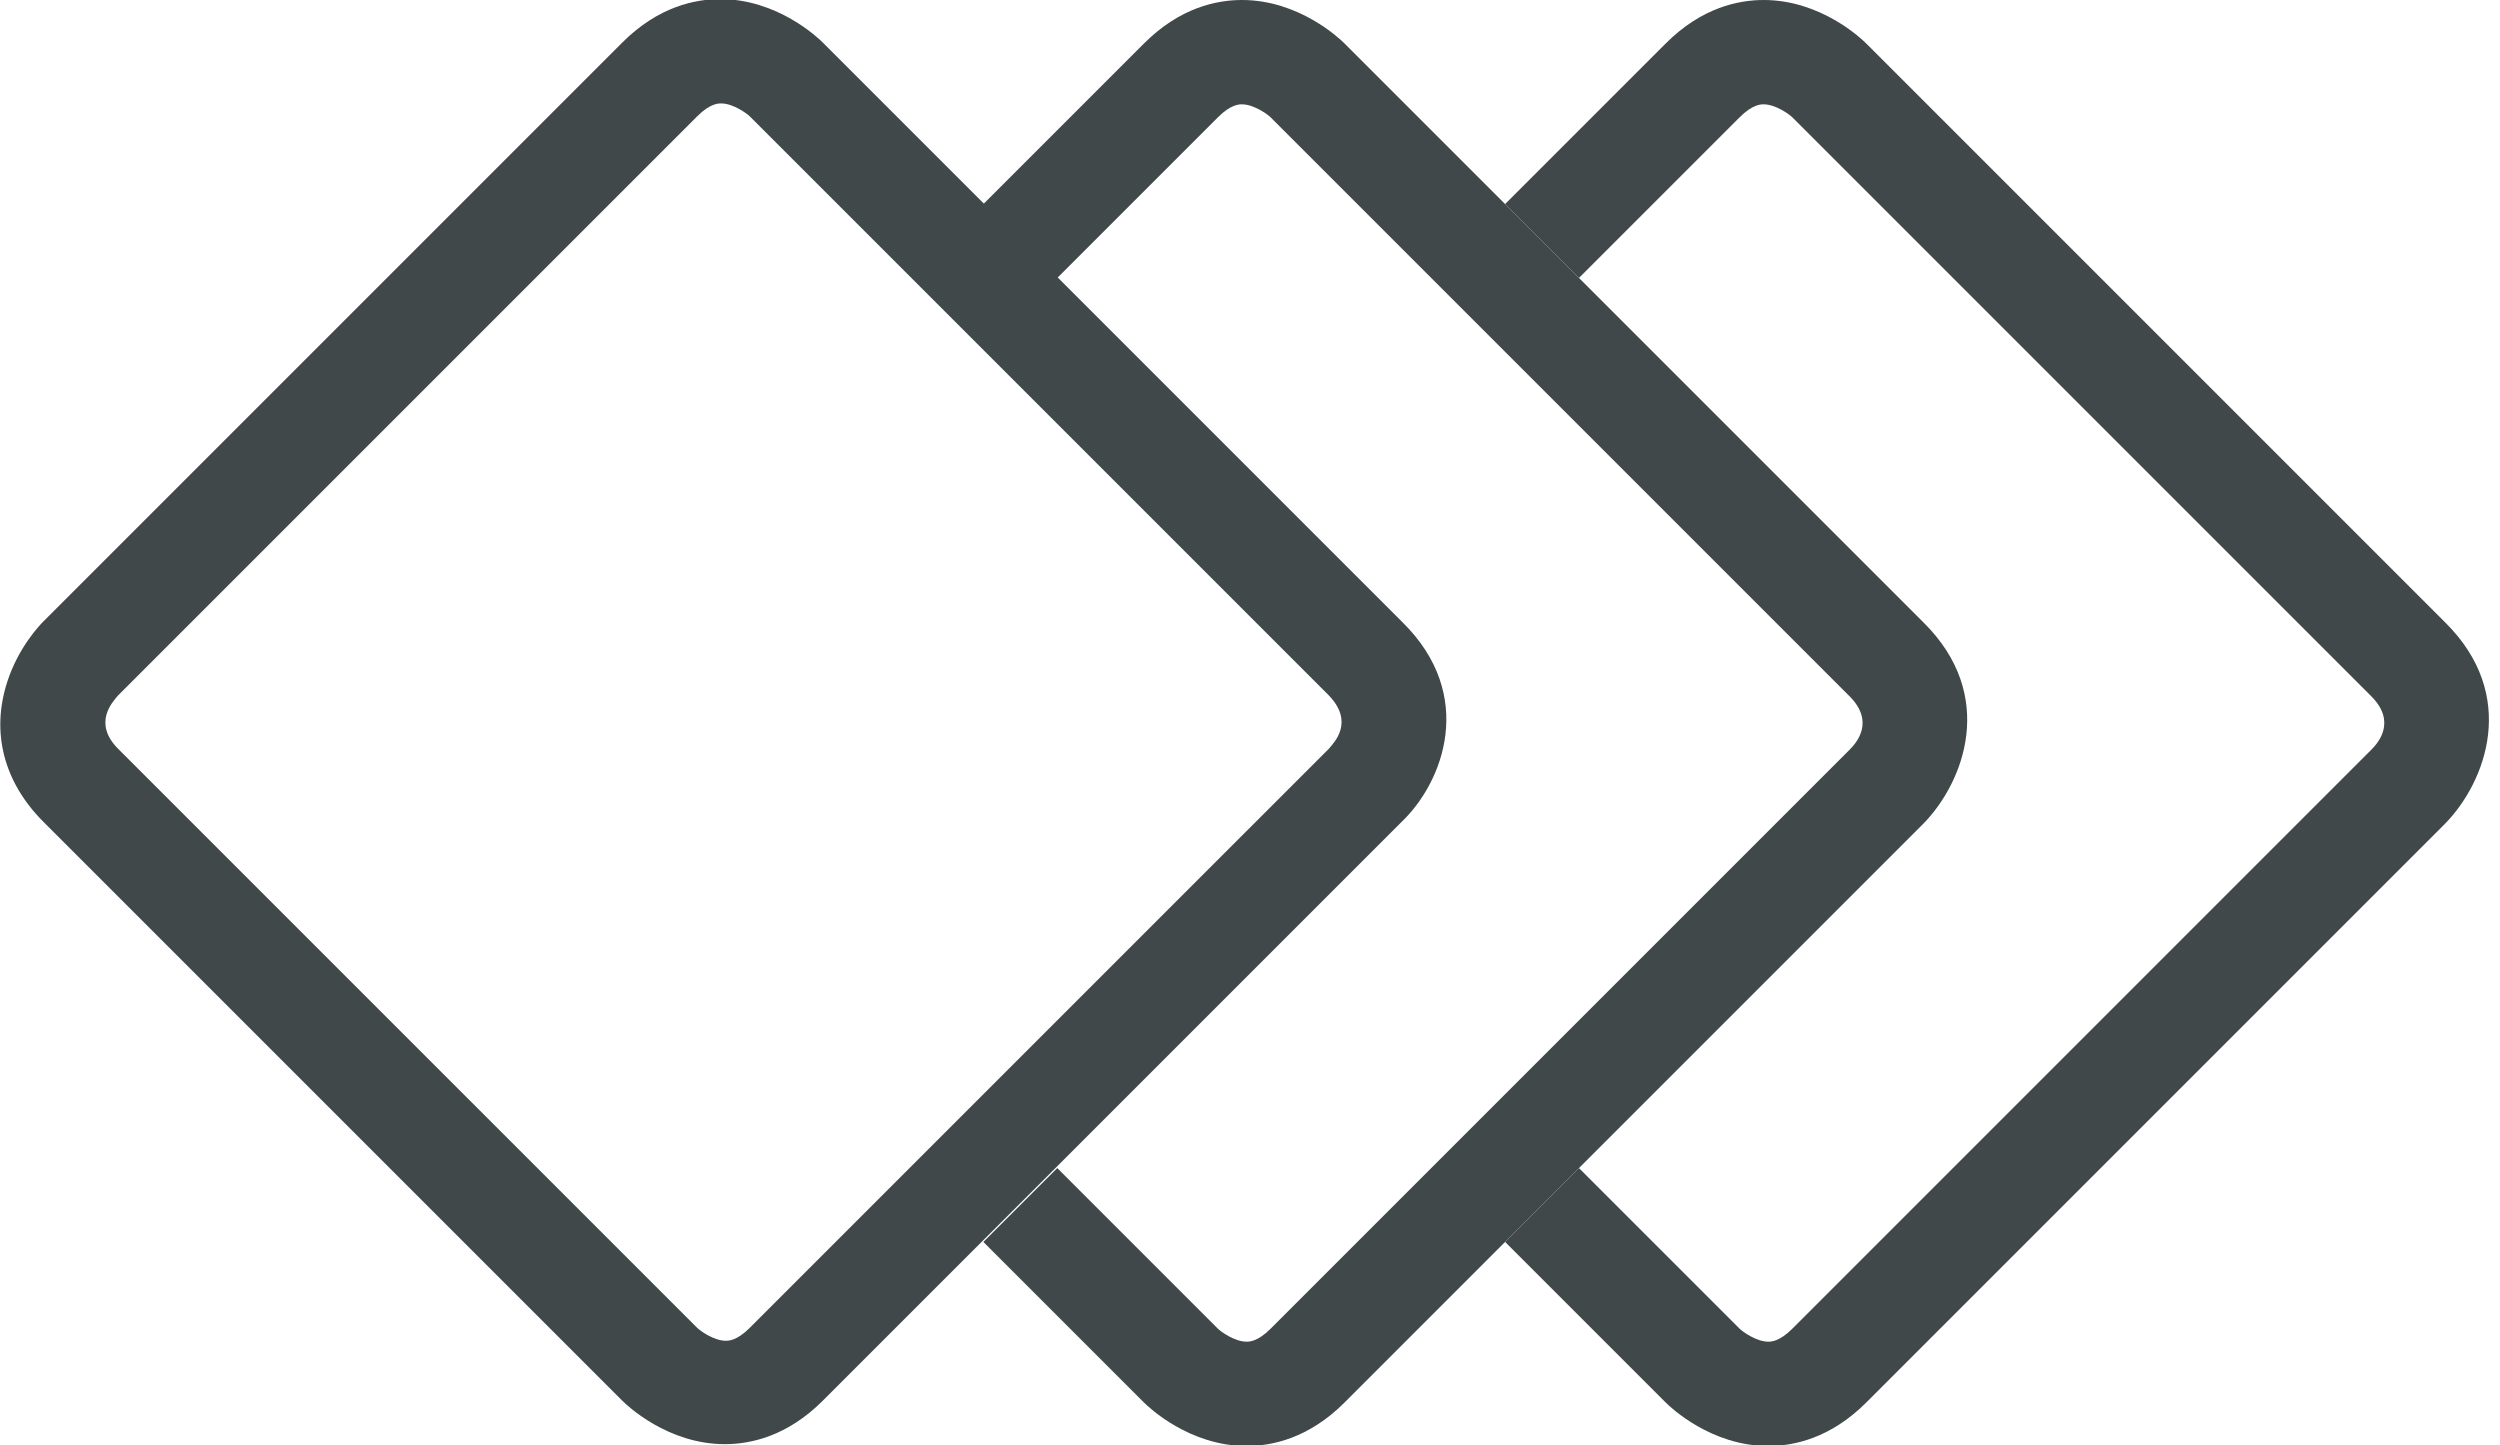
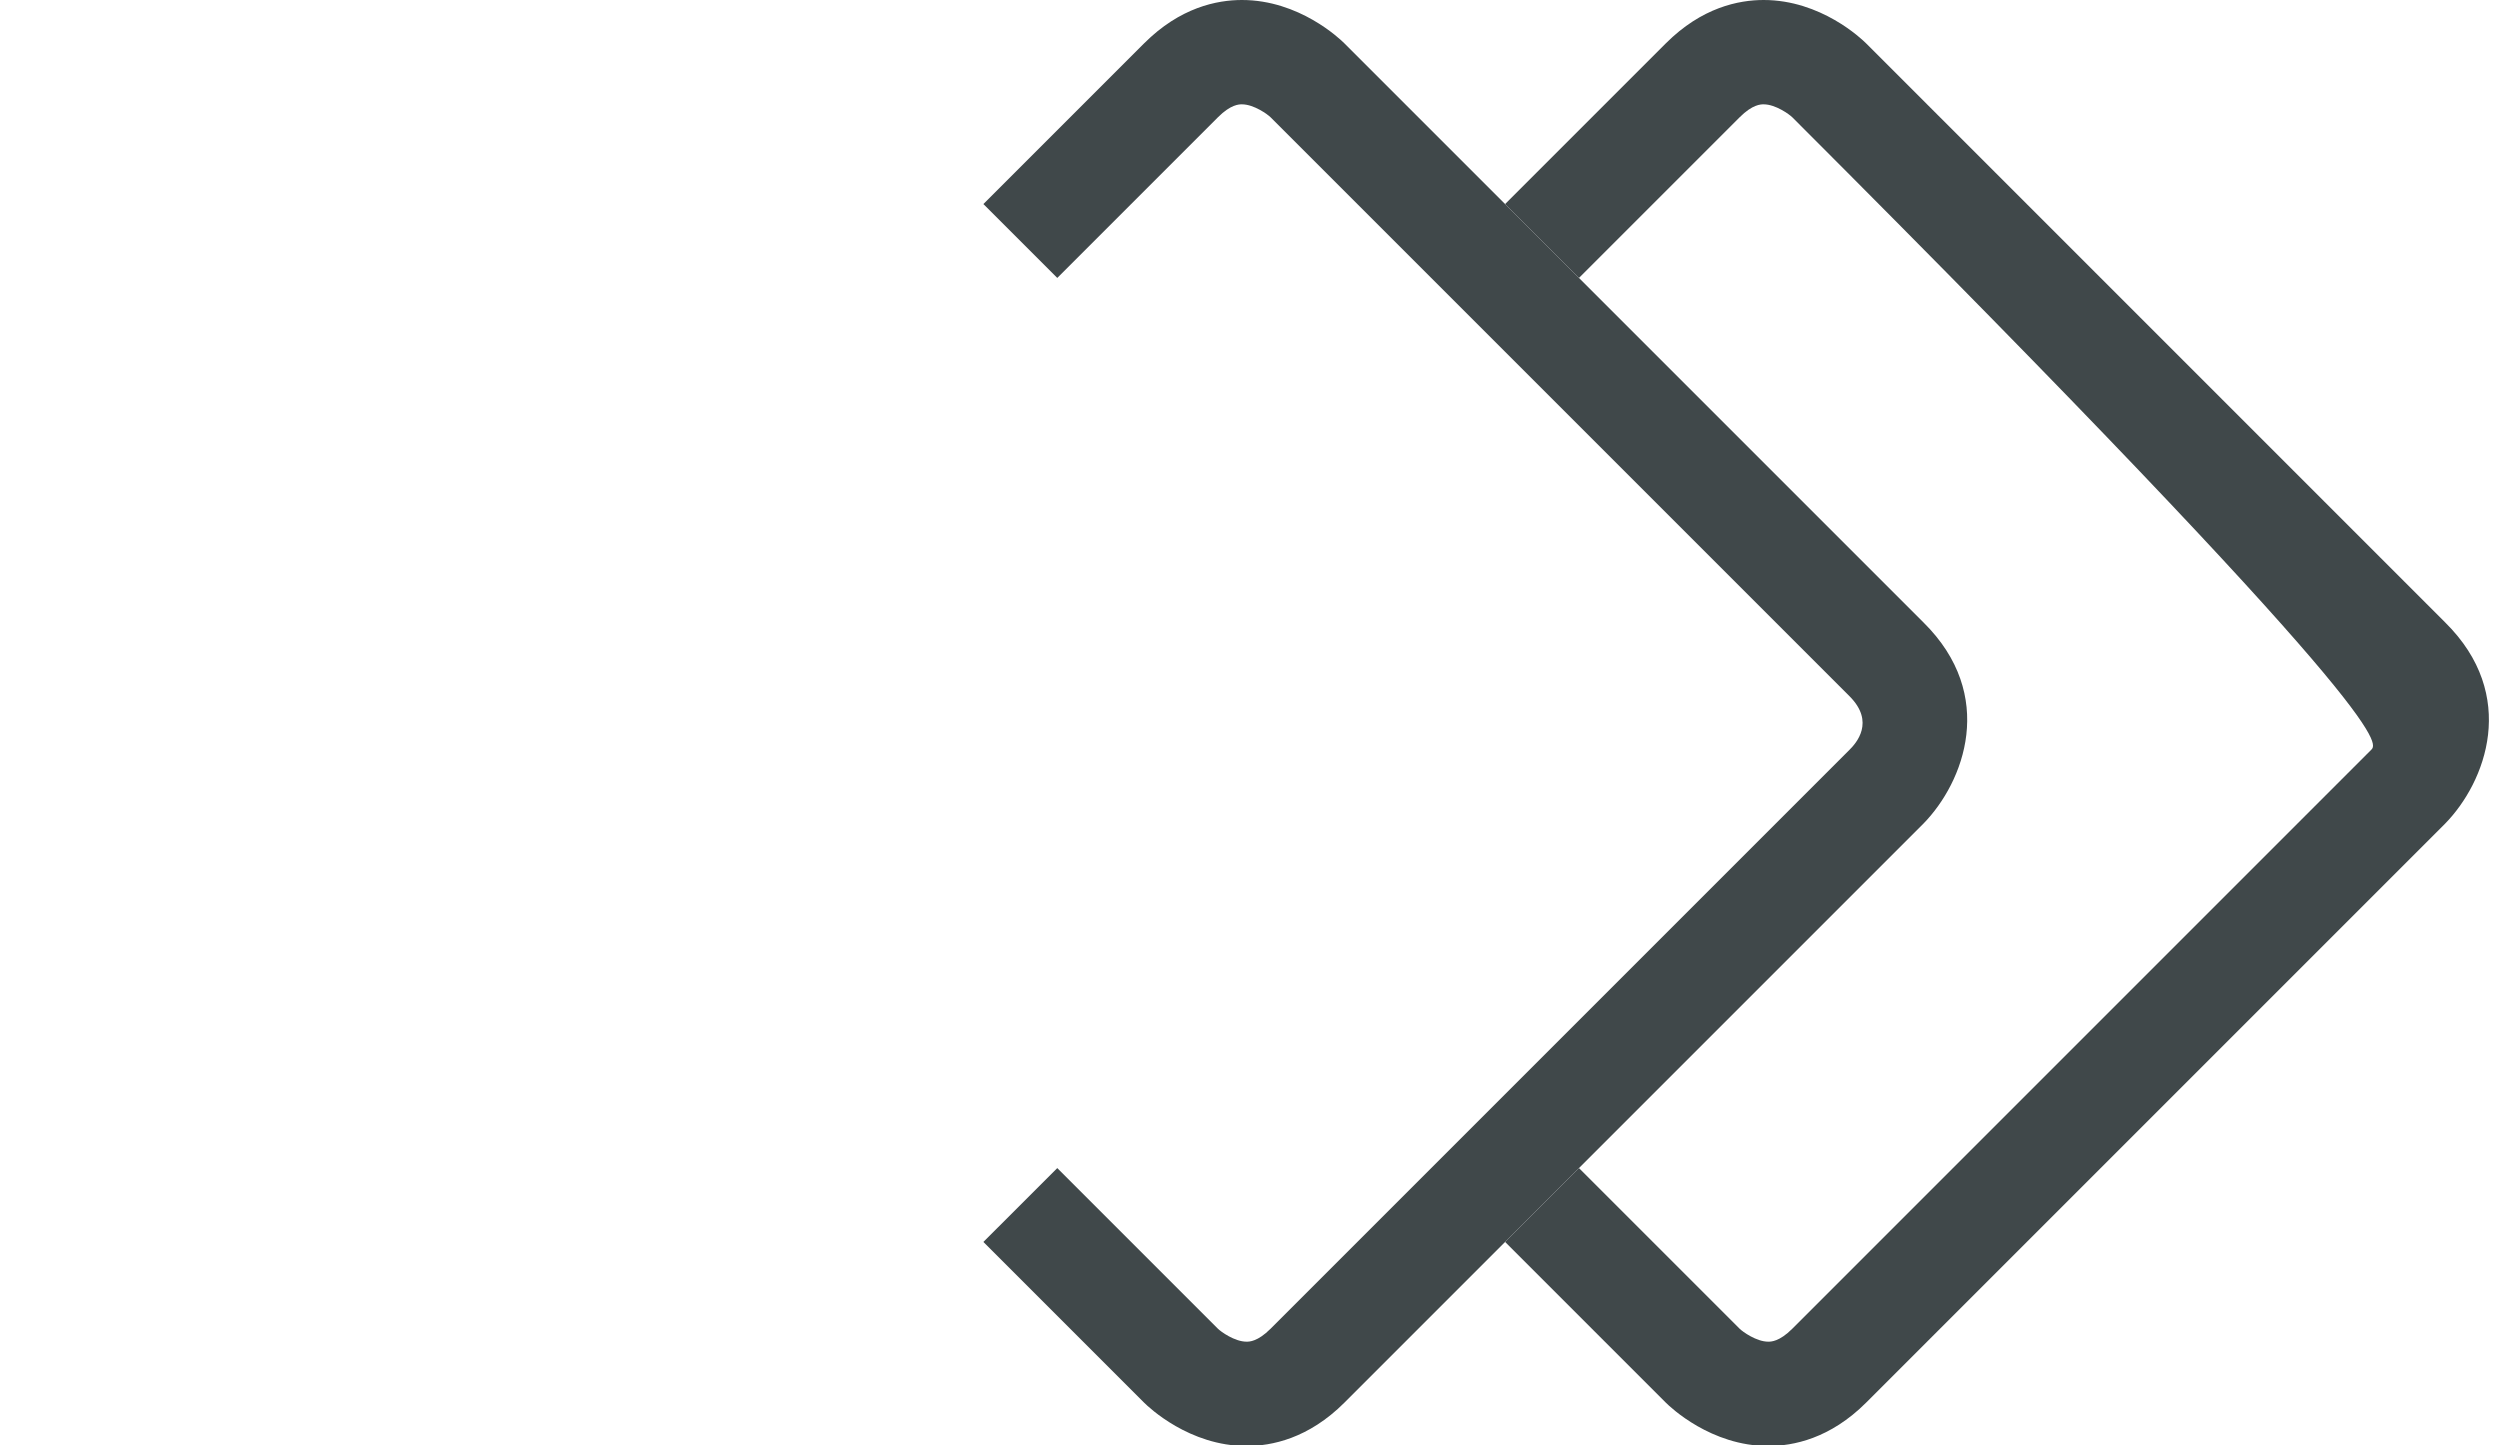
<svg xmlns="http://www.w3.org/2000/svg" fill="#40484A" width="173" height="100" viewBox="0 0 173 100">
  <style>
        @media (prefers-color-scheme: dark) {
            path {
                fill: #fff;
            }
        }
    </style>
-   <path d="M169.201 43.067L129.137 3.003C128.818 2.684 126.006 0 122.045 0C120.319 0 117.764 0.511 115.272 3.003L104.153 14.121L109.265 19.233L120.383 8.115C121.278 7.22 121.853 7.22 122.045 7.22C122.875 7.22 123.834 7.923 124.026 8.115L164.089 48.179C165.879 49.968 164.537 51.438 164.089 51.885L124.026 91.949C123.131 92.843 122.556 92.844 122.364 92.844C121.534 92.844 120.575 92.141 120.383 91.949L109.265 80.831L104.153 85.942L115.272 97.061C115.591 97.38 118.403 100.064 122.364 100.064C124.089 100.064 126.645 99.553 129.137 97.061L169.201 56.997C172.013 54.121 174.313 48.115 169.201 43.067Z" />
+   <path d="M169.201 43.067L129.137 3.003C128.818 2.684 126.006 0 122.045 0C120.319 0 117.764 0.511 115.272 3.003L104.153 14.121L109.265 19.233L120.383 8.115C121.278 7.22 121.853 7.22 122.045 7.22C122.875 7.22 123.834 7.923 124.026 8.115C165.879 49.968 164.537 51.438 164.089 51.885L124.026 91.949C123.131 92.843 122.556 92.844 122.364 92.844C121.534 92.844 120.575 92.141 120.383 91.949L109.265 80.831L104.153 85.942L115.272 97.061C115.591 97.38 118.403 100.064 122.364 100.064C124.089 100.064 126.645 99.553 129.137 97.061L169.201 56.997C172.013 54.121 174.313 48.115 169.201 43.067Z" />
  <path d="M133.099 43.067L109.265 19.233L104.153 14.121L93.035 3.003C92.716 2.684 89.904 0 85.942 0C84.217 0 81.661 0.511 79.169 3.003L68.051 14.121L73.163 19.233L84.281 8.115C85.176 7.22 85.751 7.22 85.942 7.22C86.773 7.22 87.732 7.923 87.923 8.115L99.041 19.233L104.153 24.345L127.987 48.179C129.776 49.968 128.435 51.438 127.987 51.885L104.153 75.719L99.041 80.831L87.923 91.949C87.029 92.843 86.454 92.844 86.262 92.844C85.431 92.844 84.473 92.141 84.281 91.949L73.163 80.831L68.051 85.942L79.169 97.061C79.489 97.38 82.3 100.064 86.262 100.064C87.987 100.064 90.543 99.553 93.035 97.061L104.153 85.942L109.265 80.831L133.099 56.997C135.911 54.121 138.211 48.115 133.099 43.067Z" />
-   <path d="M97.061 43.068L91.246 37.253L86.134 32.141L73.163 19.17L68.051 14.058L56.933 2.94C56.613 2.62 53.802 -0.063 49.84 -0.063C48.115 -0.063 45.559 0.448 43.067 2.94L3.003 43.004C2.748 43.259 1.278 44.793 0.511 47.157C-0.639 50.671 0.256 54.122 3.003 56.869L43.067 96.933C43.387 97.253 46.198 99.936 50.16 99.936C51.885 99.936 54.441 99.425 56.933 96.933L68.051 85.815L73.163 80.703L86.07 67.796L91.182 62.684L96.997 56.869C99.872 54.122 102.173 48.115 97.061 43.068ZM91.949 51.822L86.134 57.636L81.022 62.748L68.115 75.655L63.003 80.767L51.885 91.885C50.99 92.78 50.415 92.78 50.224 92.78C49.393 92.78 48.434 92.077 48.243 91.885L8.179 51.822C6.39 50.032 7.796 48.563 8.179 48.115L48.243 8.052C49.137 7.157 49.712 7.157 49.904 7.157C50.735 7.157 51.693 7.86 51.885 8.052L63.003 19.17L68.115 24.282L81.022 37.189L86.134 42.301L91.949 48.115C93.738 49.968 92.332 51.374 91.949 51.822Z" />
</svg>